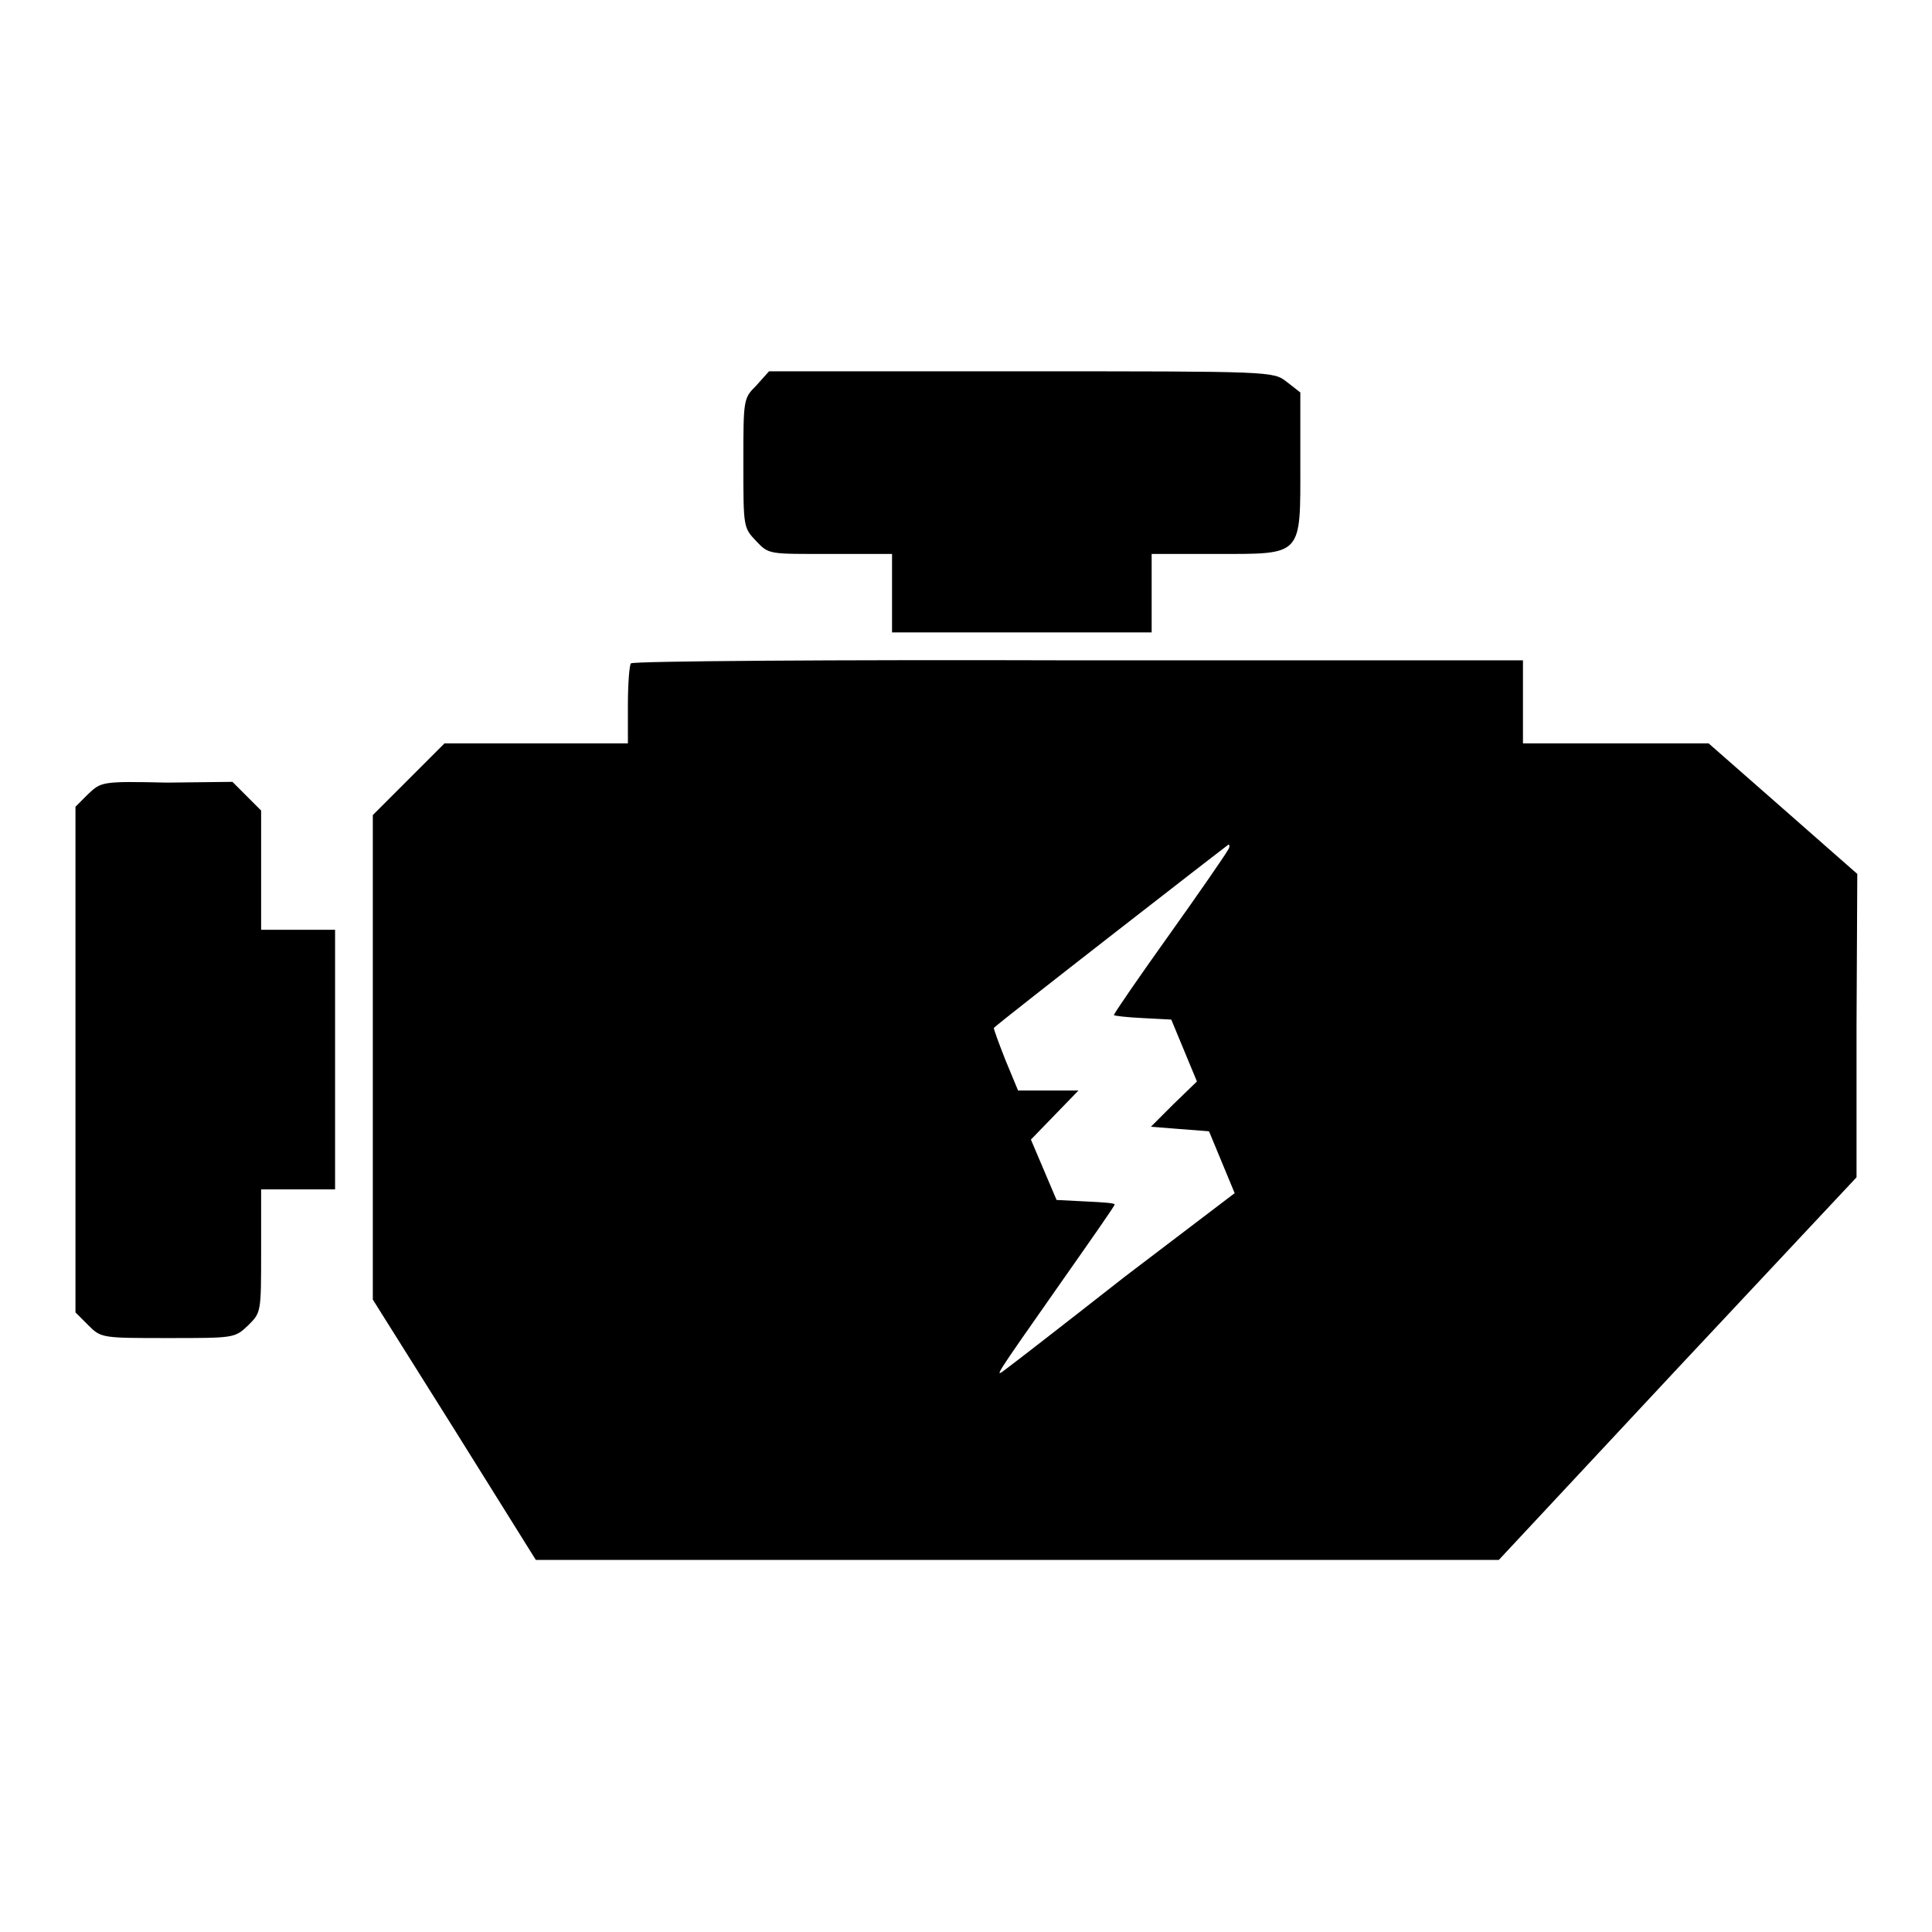
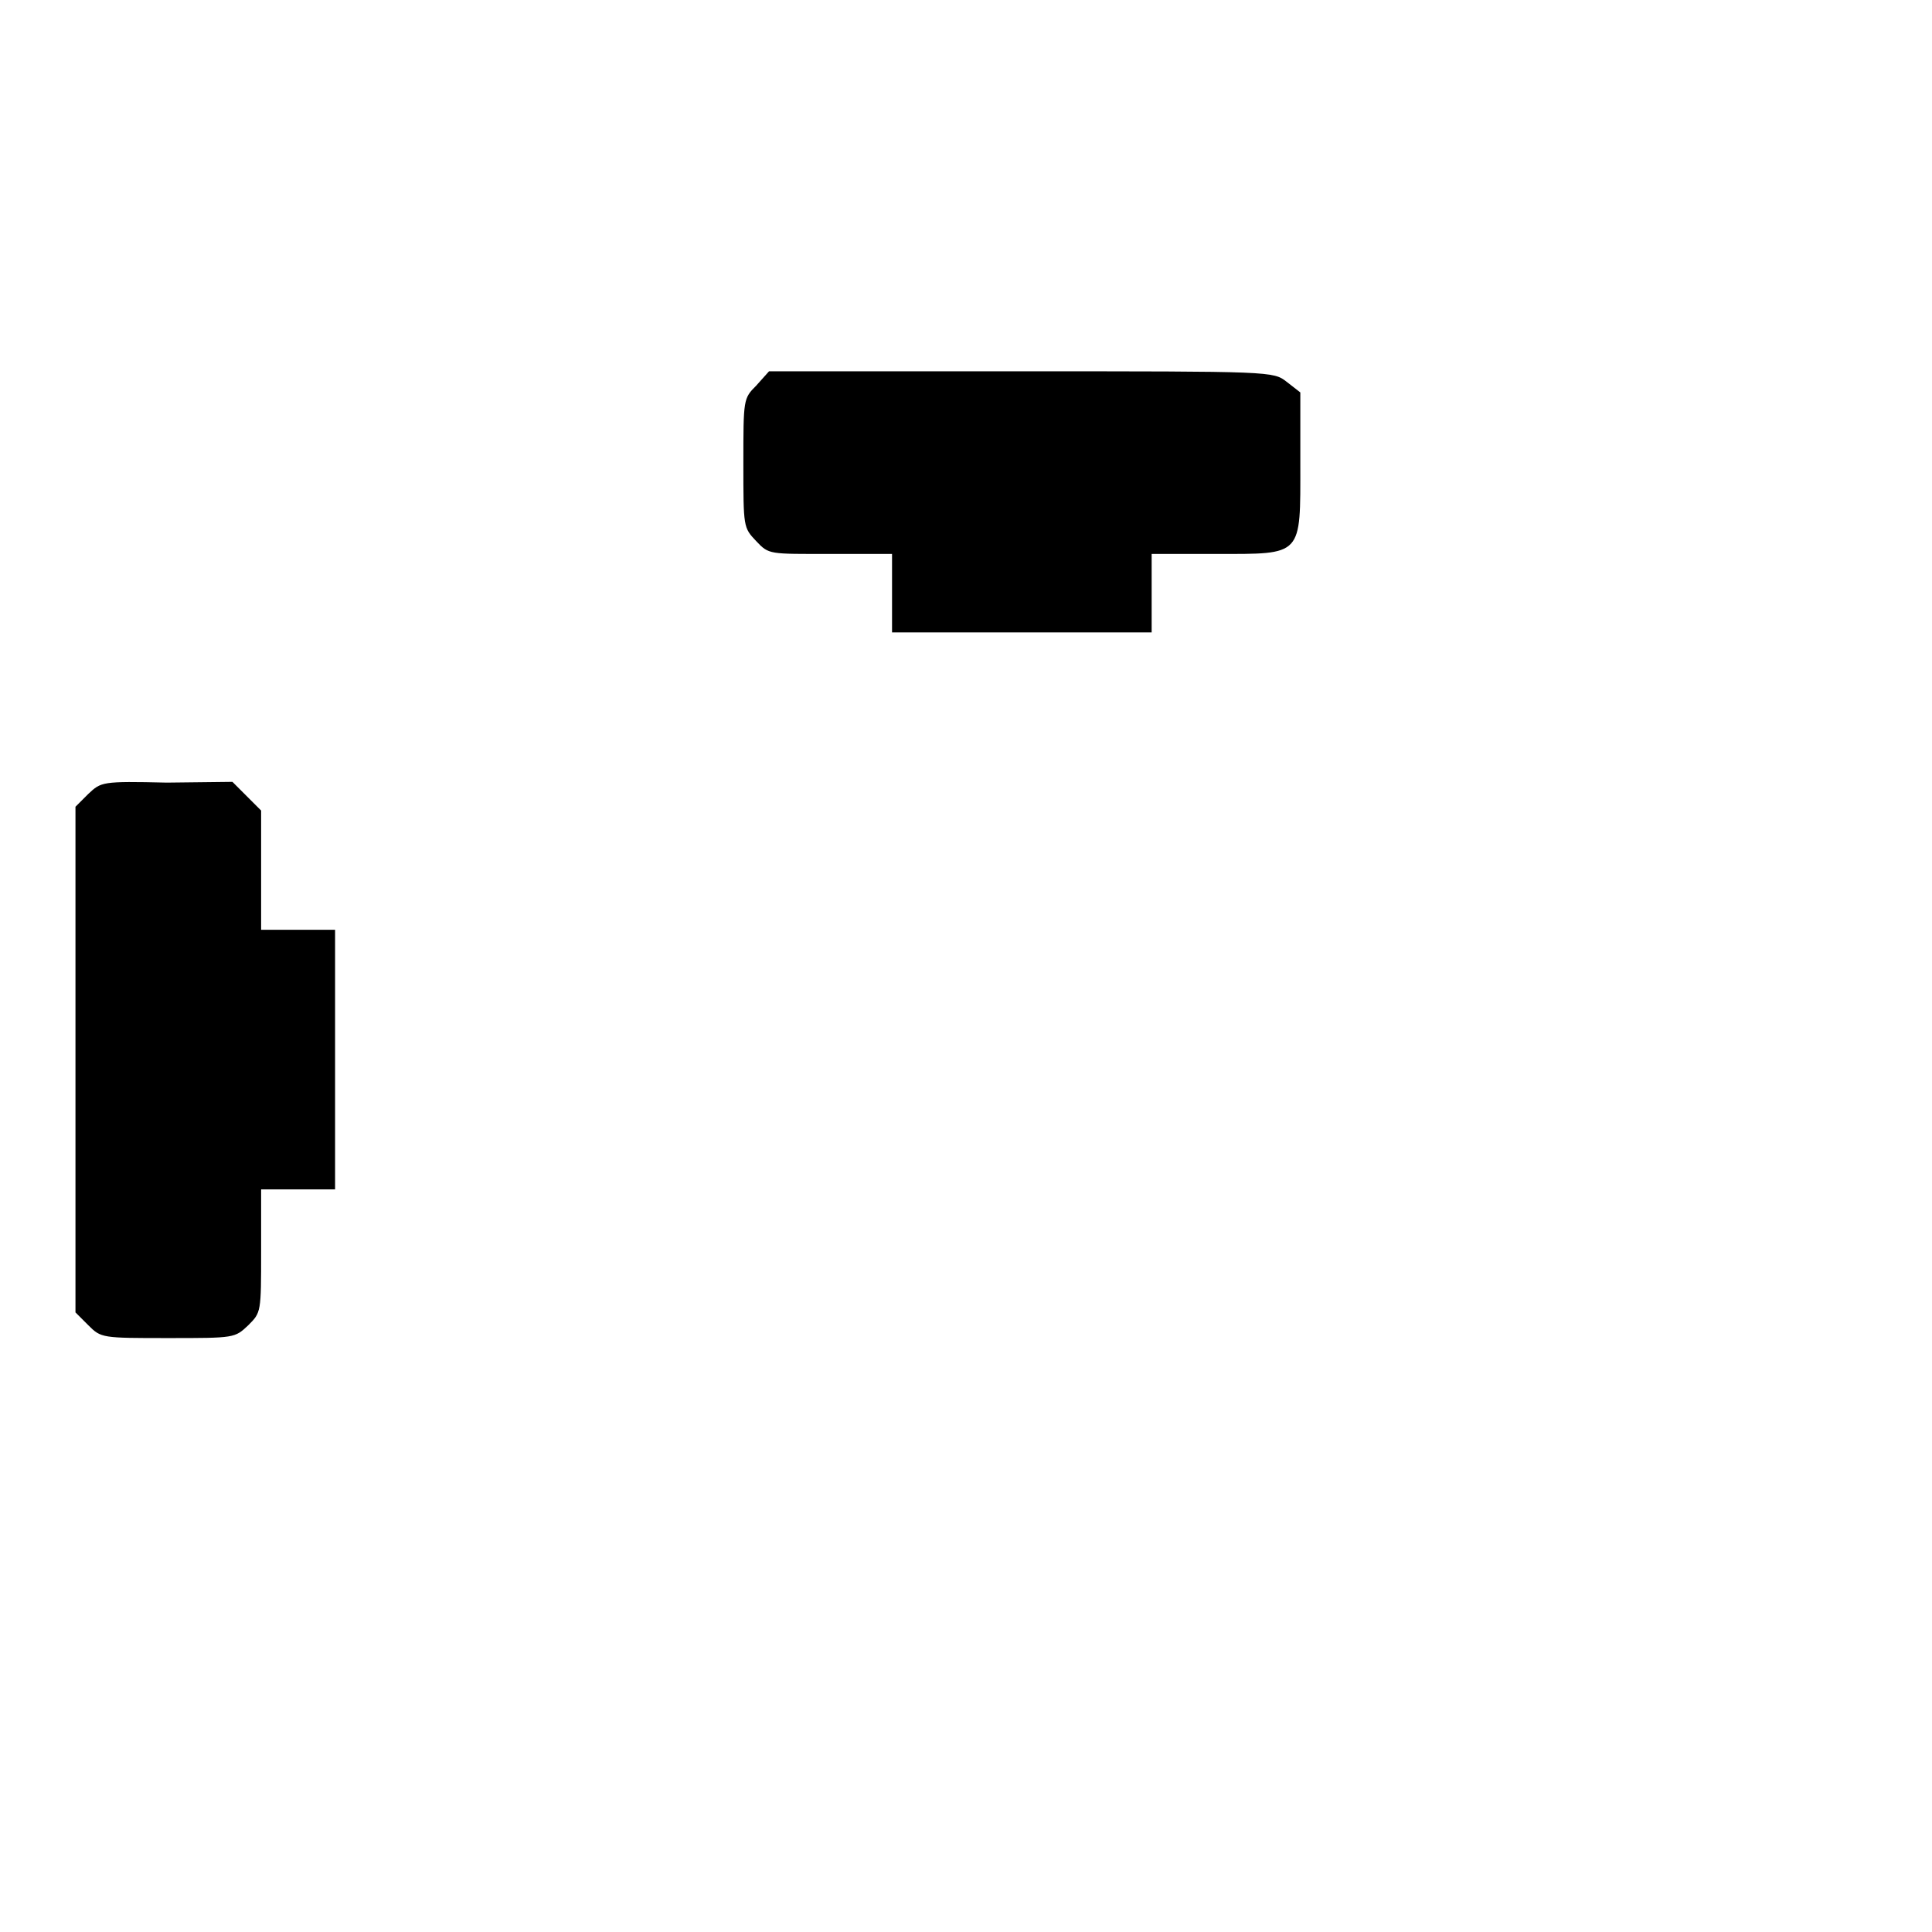
<svg xmlns="http://www.w3.org/2000/svg" version="1.1" x="0px" y="0px" viewBox="0 0 256 256" enable-background="new 0 0 256 256" xml:space="preserve">
  <g>
    <g>
      <g>
        <path fill="#000000" d="M100.2,51.1c-1.7,1.7-1.7,1.8-1.7,10.3s0,8.5,1.7,10.3s1.7,1.7,9.8,1.7h8.2v5.2v5.2h17.2h17.2v-5.2v-5.2h8.5c11.6,0,11.2,0.4,11.2-12V52l-1.8-1.4c-1.8-1.4-1.8-1.4-35.2-1.4h-33.4L100.2,51.1z" />
-         <path fill="#000000" d="M83.6,87.9c-0.2,0.2-0.4,2.7-0.4,5.5v5.1H71H58.9l-4.8,4.8l-4.7,4.7v32.1v32.1l10.8,17.2L71,206.7h63.8h63.8l23.7-25.4l23.7-25.3v-20.1l0.1-20.1l-9.9-8.7l-9.8-8.6H214h-12.2V93v-5.5h-58.9C110.5,87.4,83.8,87.6,83.6,87.9z M162.6,112.8c-0.2,0.4-3.7,5.5-7.7,11.1s-7.3,10.4-7.3,10.6c0,0.1,1.7,0.3,3.8,0.4l3.8,0.2l1.7,4.1l1.7,4.1l-3.1,3l-3,3l3.8,0.3l3.9,0.3l1.7,4.1l1.7,4.1L149,169.2c-7.9,6.2-15,11.7-15.7,12.2c-1.6,1.2-1.8,1.5,7.1-11.2c4-5.7,7.3-10.4,7.3-10.6s-1.7-0.3-3.8-0.4L140,159l-1.7-4l-1.7-4l3.2-3.3l3.1-3.2h-4h-4l-1.7-4.1c-0.9-2.3-1.6-4.2-1.5-4.2c0.5-0.6,30.9-24.2,31.1-24.3C163,112,162.9,112.4,162.6,112.8z" />
        <path fill="#000000" d="M11.7,105.2l-1.7,1.7v33.5v33.5l1.7,1.7c1.7,1.7,1.8,1.7,10.6,1.7c8.8,0,8.8,0,10.6-1.7c1.7-1.7,1.7-1.7,1.7-9.8v-8.2h4.9h4.9v-17.2v-17.2h-4.9h-4.9v-7.9v-7.9l-1.9-1.9l-1.9-1.9l-8.7,0.1C13.5,103.5,13.4,103.6,11.7,105.2z" />
      </g>
    </g>
  </g>
</svg>